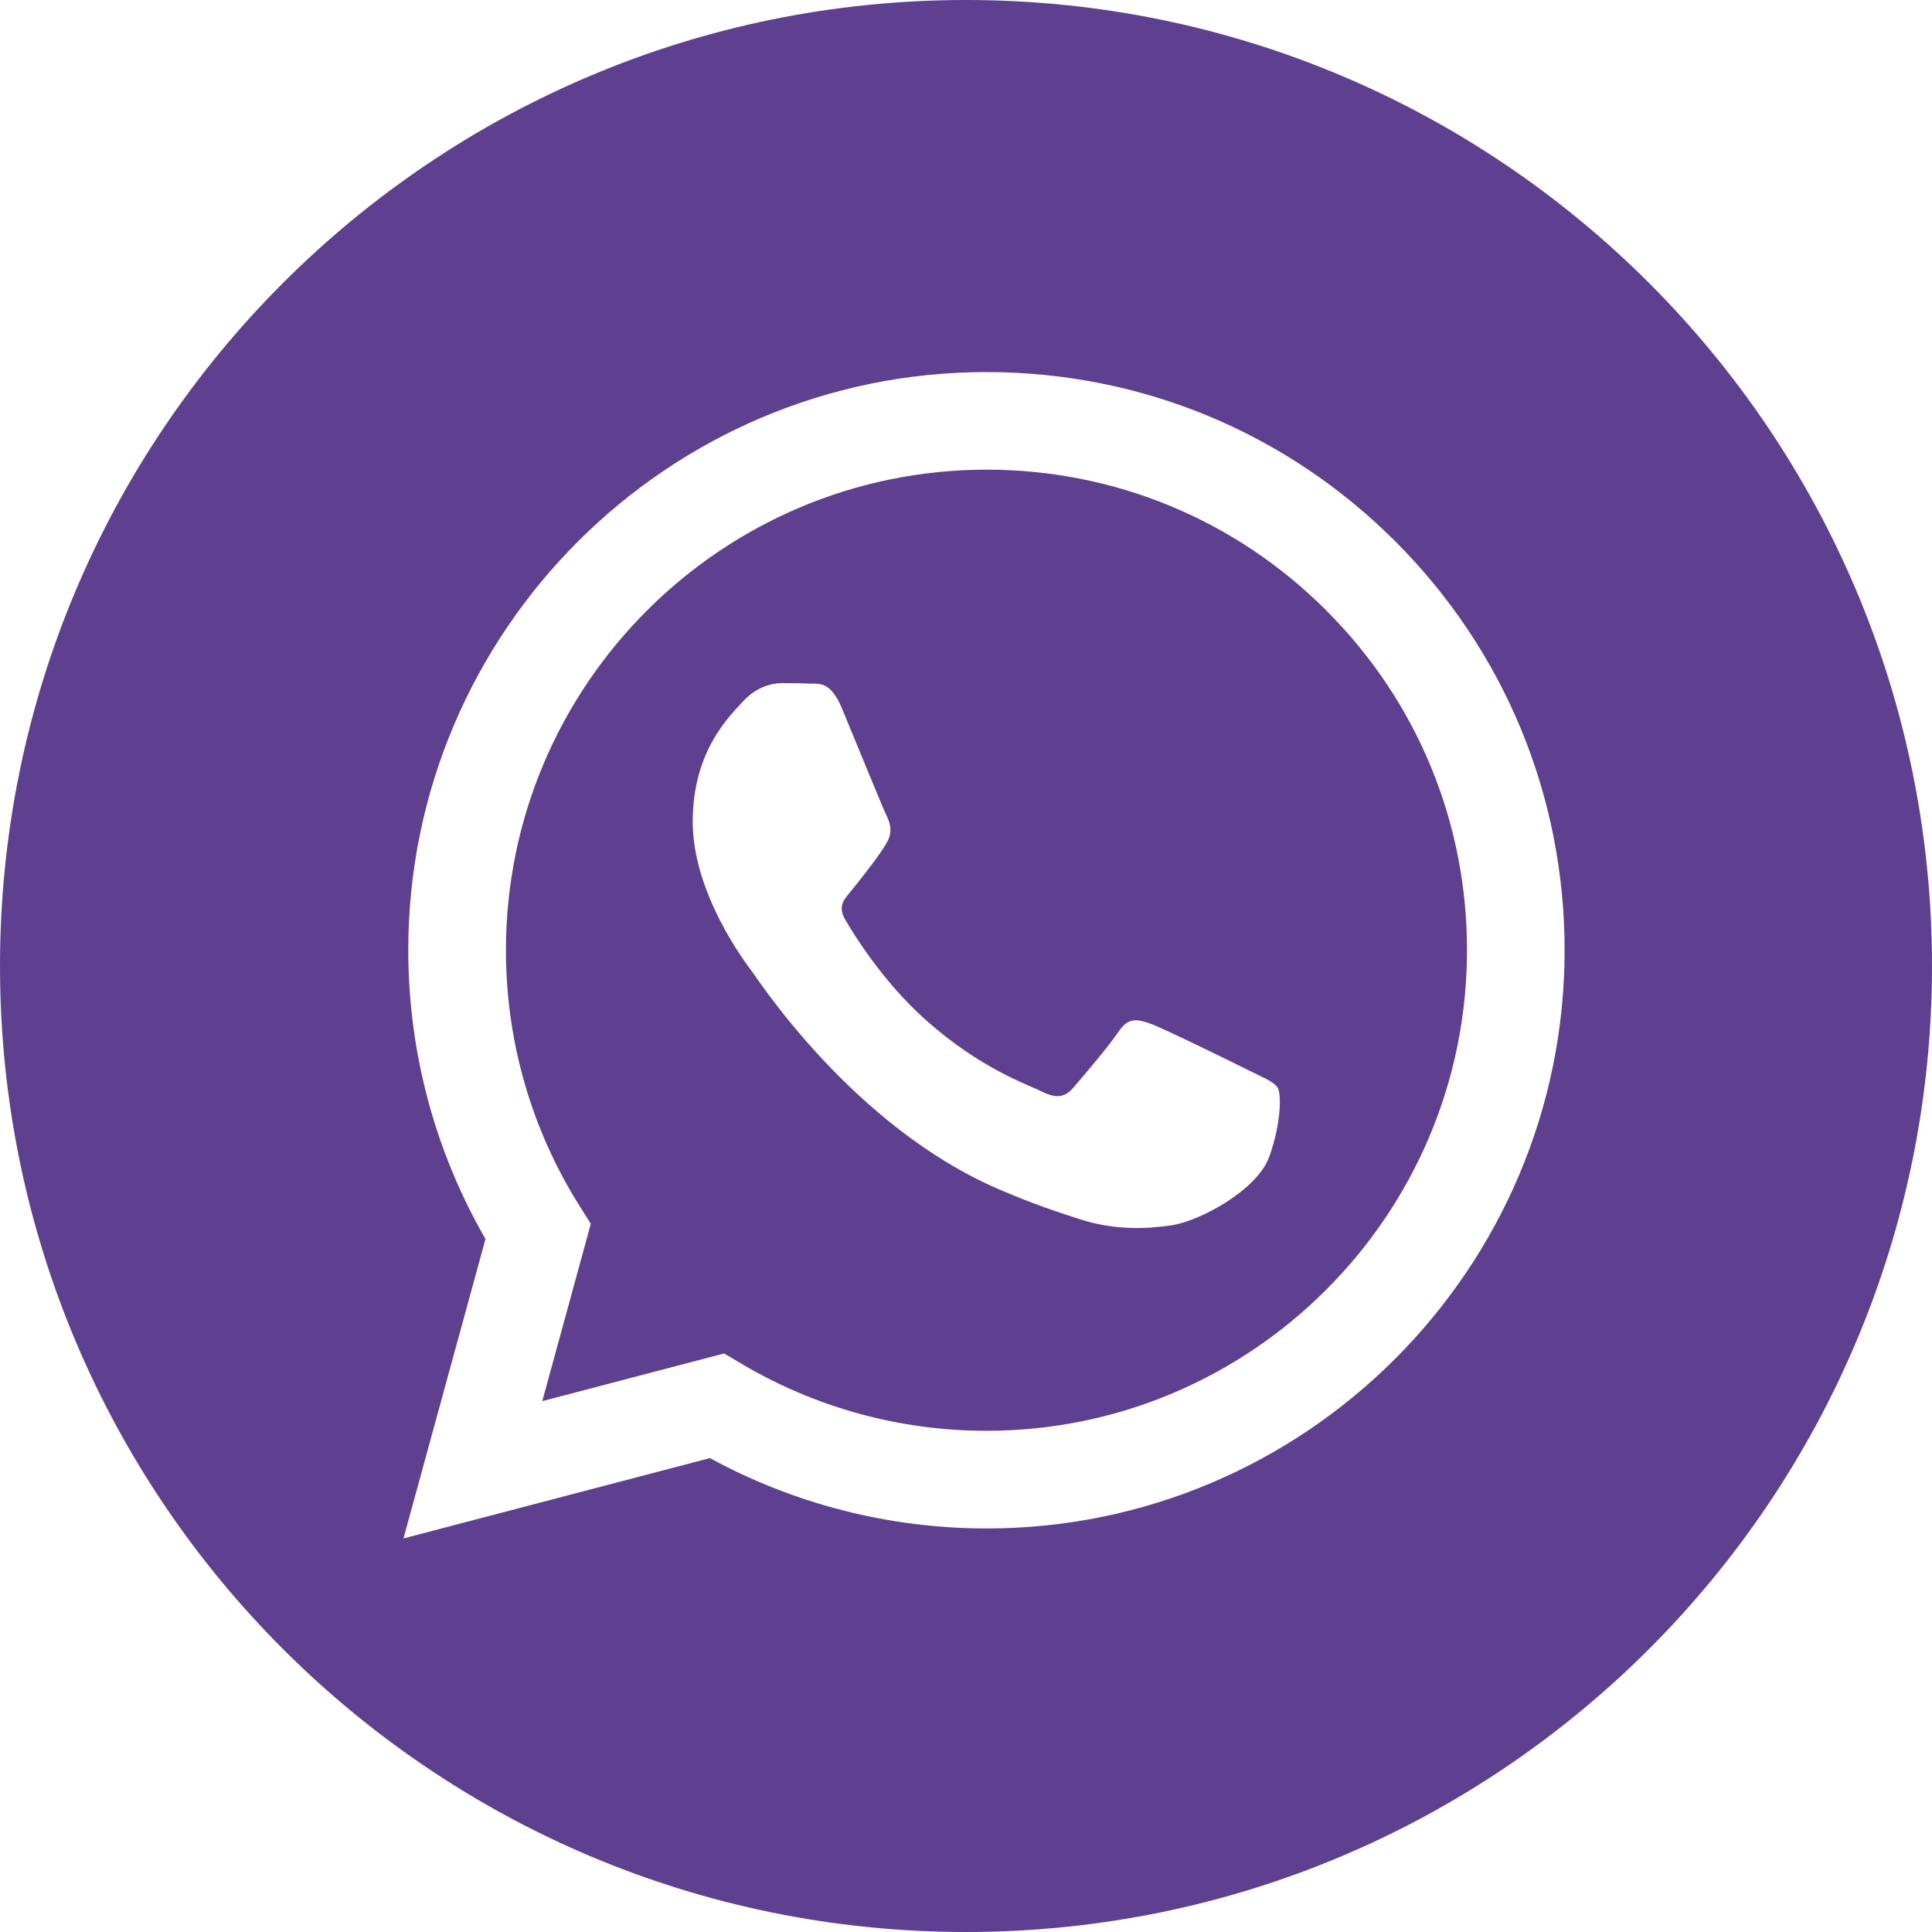
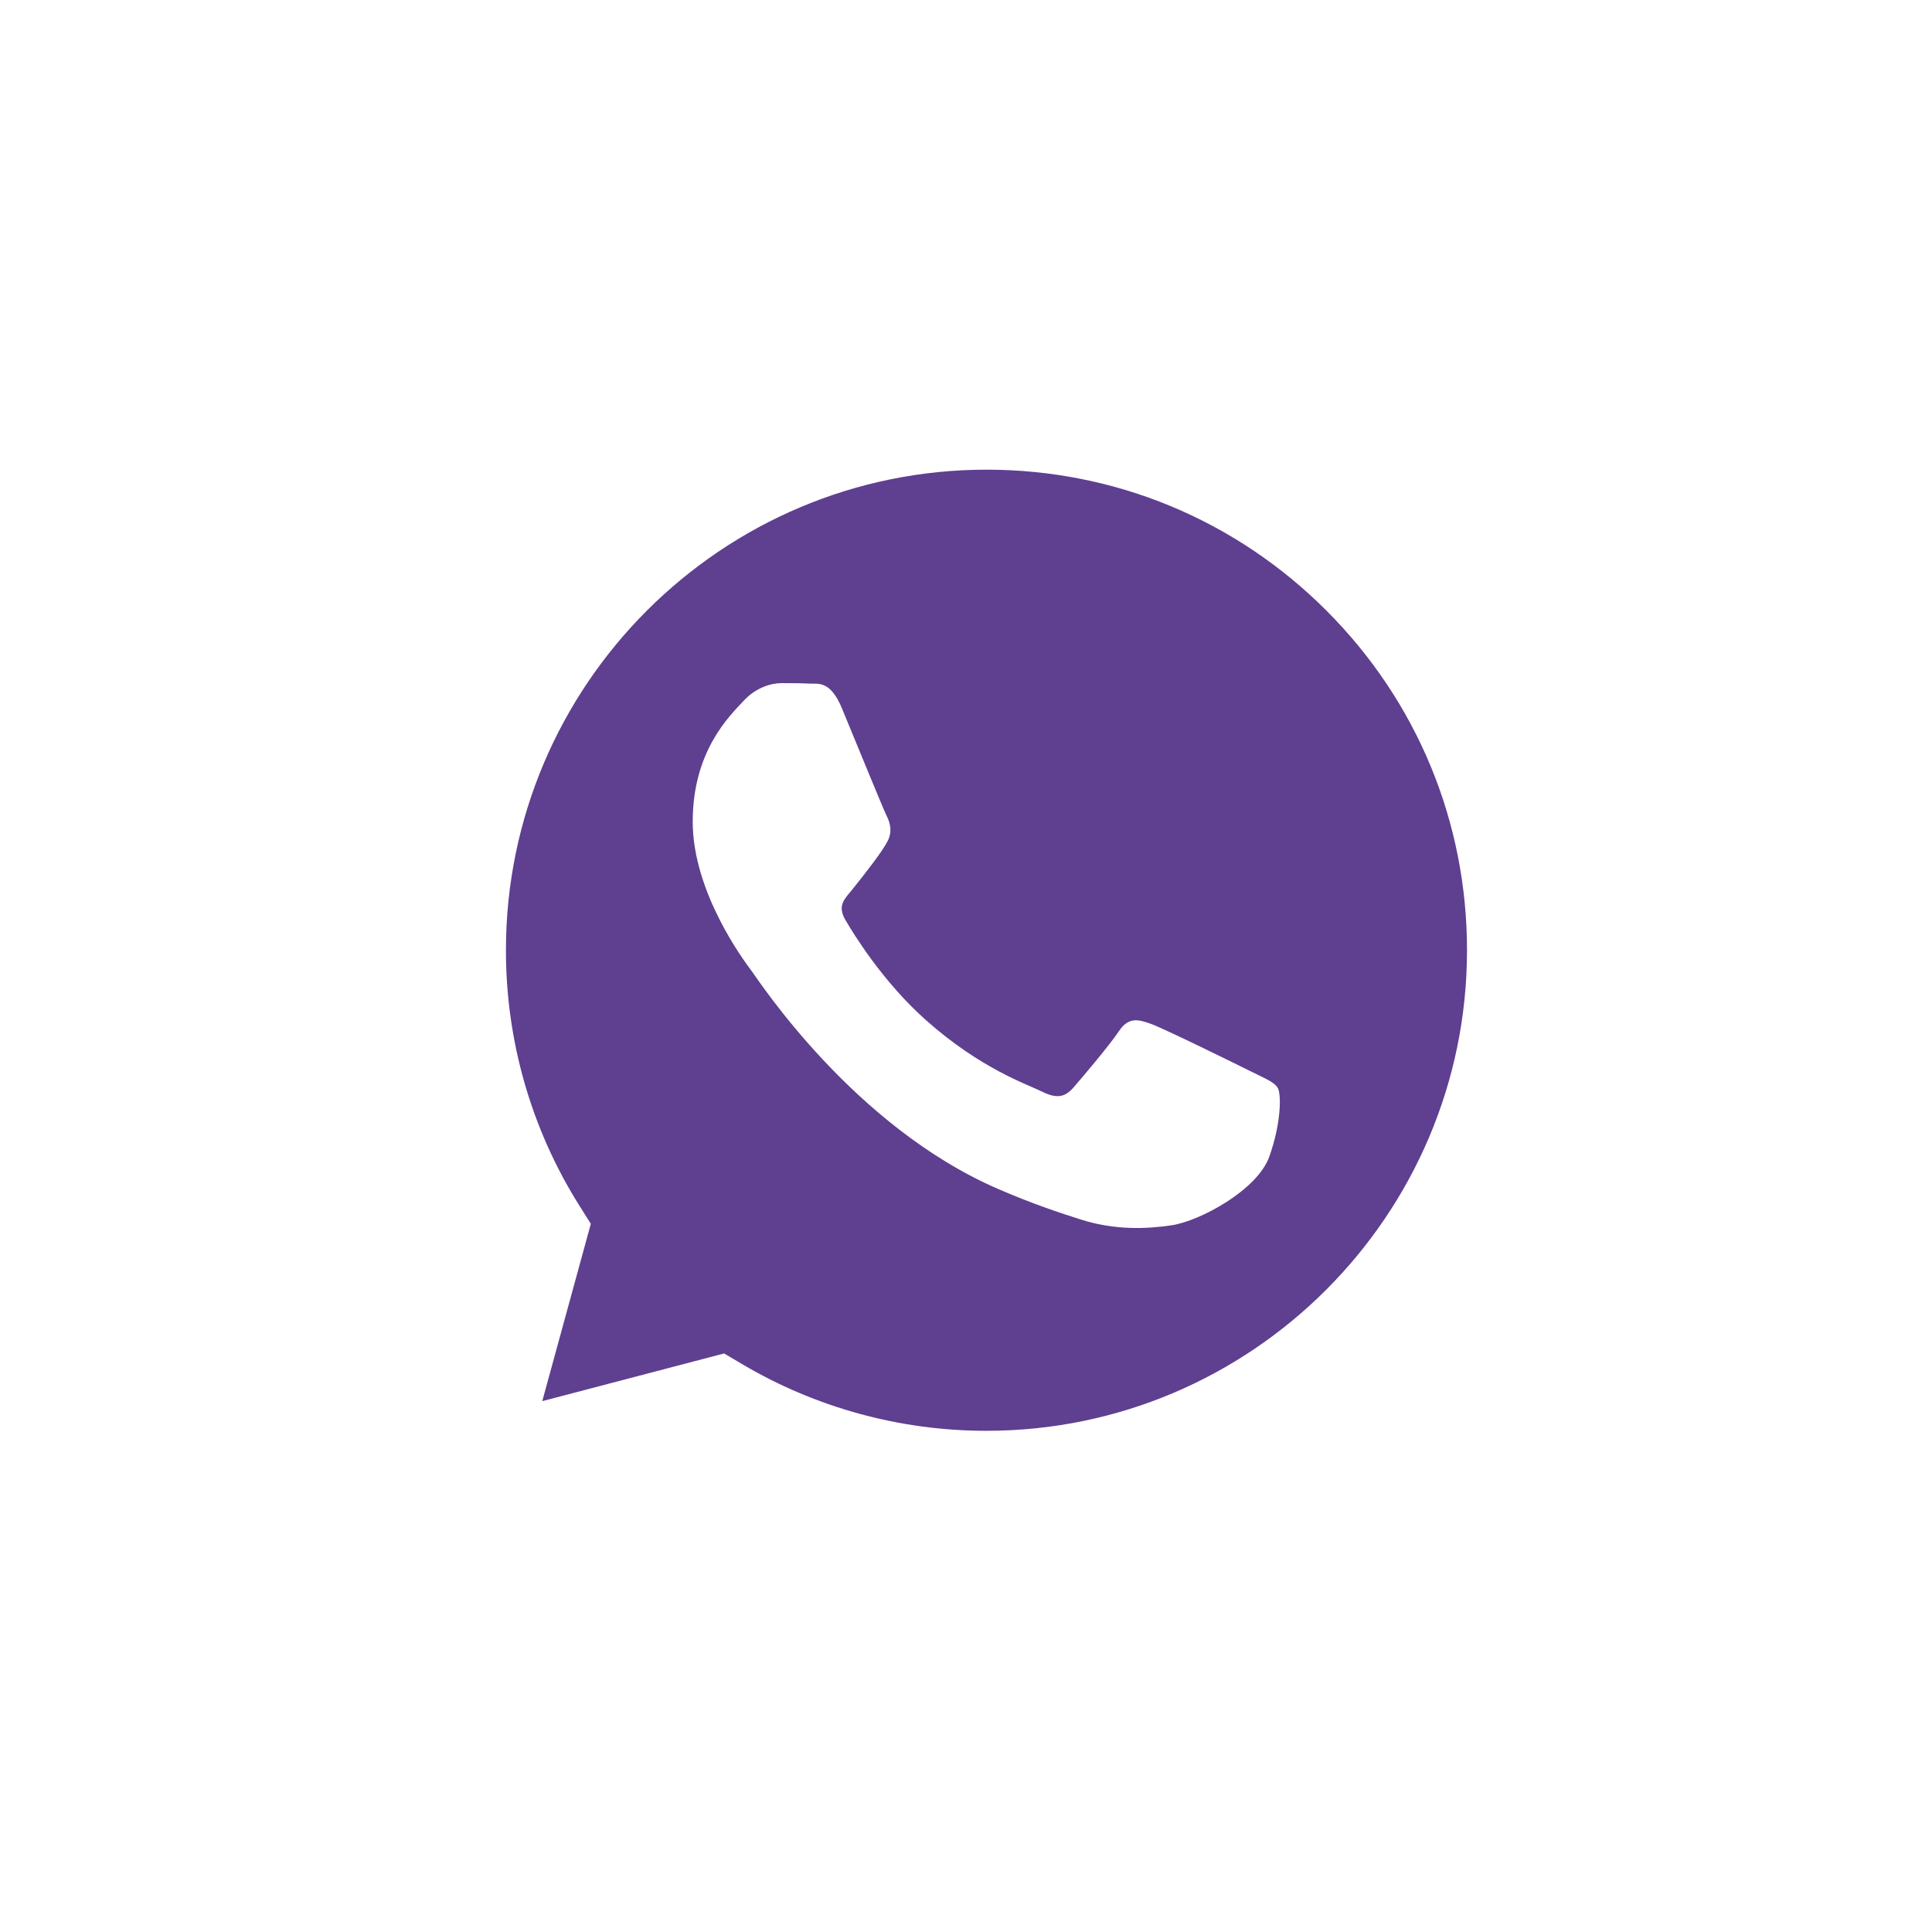
<svg xmlns="http://www.w3.org/2000/svg" width="31" height="31" viewBox="0 0 31 31" fill="none">
-   <path d="M15.5 0C6.941 0 0 6.941 0 15.5C0 24.059 6.941 31 15.5 31C24.059 31 31 24.059 31 15.5C31 6.941 24.059 0 15.5 0ZM15.829 24.525C15.828 24.525 15.829 24.525 15.829 24.525H15.825C14.272 24.524 12.746 24.135 11.391 23.396L6.474 24.685L7.79 19.88C6.978 18.473 6.551 16.878 6.551 15.243C6.553 10.13 10.715 5.97 15.829 5.97C18.31 5.971 20.639 6.937 22.391 8.689C24.142 10.442 25.106 12.773 25.105 15.251C25.103 20.364 20.941 24.525 15.829 24.525Z" fill="#5F3F90" />
  <path d="M15.832 7.536C11.579 7.536 8.12 10.994 8.118 15.244C8.117 16.7 8.525 18.119 9.297 19.346L9.48 19.637L8.701 22.482L11.619 21.717L11.901 21.884C13.085 22.586 14.442 22.958 15.825 22.958H15.828C20.078 22.958 23.537 19.5 23.539 15.25C23.54 13.19 22.739 11.254 21.283 9.797C19.827 8.34 17.891 7.537 15.832 7.536ZM20.367 18.558C20.174 19.099 19.248 19.593 18.802 19.66C18.403 19.719 17.898 19.744 17.343 19.568C17.006 19.461 16.574 19.319 16.021 19.08C13.696 18.076 12.177 15.736 12.061 15.581C11.945 15.426 11.115 14.324 11.115 13.184C11.115 12.043 11.714 11.482 11.926 11.251C12.139 11.019 12.39 10.961 12.544 10.961C12.699 10.961 12.853 10.962 12.988 10.969C13.131 10.976 13.322 10.915 13.51 11.367C13.703 11.831 14.167 12.971 14.225 13.087C14.283 13.203 14.321 13.338 14.244 13.493C14.167 13.648 13.91 13.981 13.665 14.286C13.562 14.413 13.428 14.527 13.563 14.758C13.698 14.99 14.163 15.749 14.852 16.364C15.738 17.153 16.485 17.398 16.716 17.514C16.948 17.63 17.083 17.61 17.219 17.456C17.354 17.301 17.798 16.779 17.953 16.547C18.107 16.315 18.262 16.354 18.474 16.431C18.687 16.509 19.826 17.069 20.058 17.185C20.29 17.301 20.444 17.359 20.502 17.456C20.56 17.553 20.56 18.017 20.367 18.558Z" fill="#5F3F90" />
</svg>